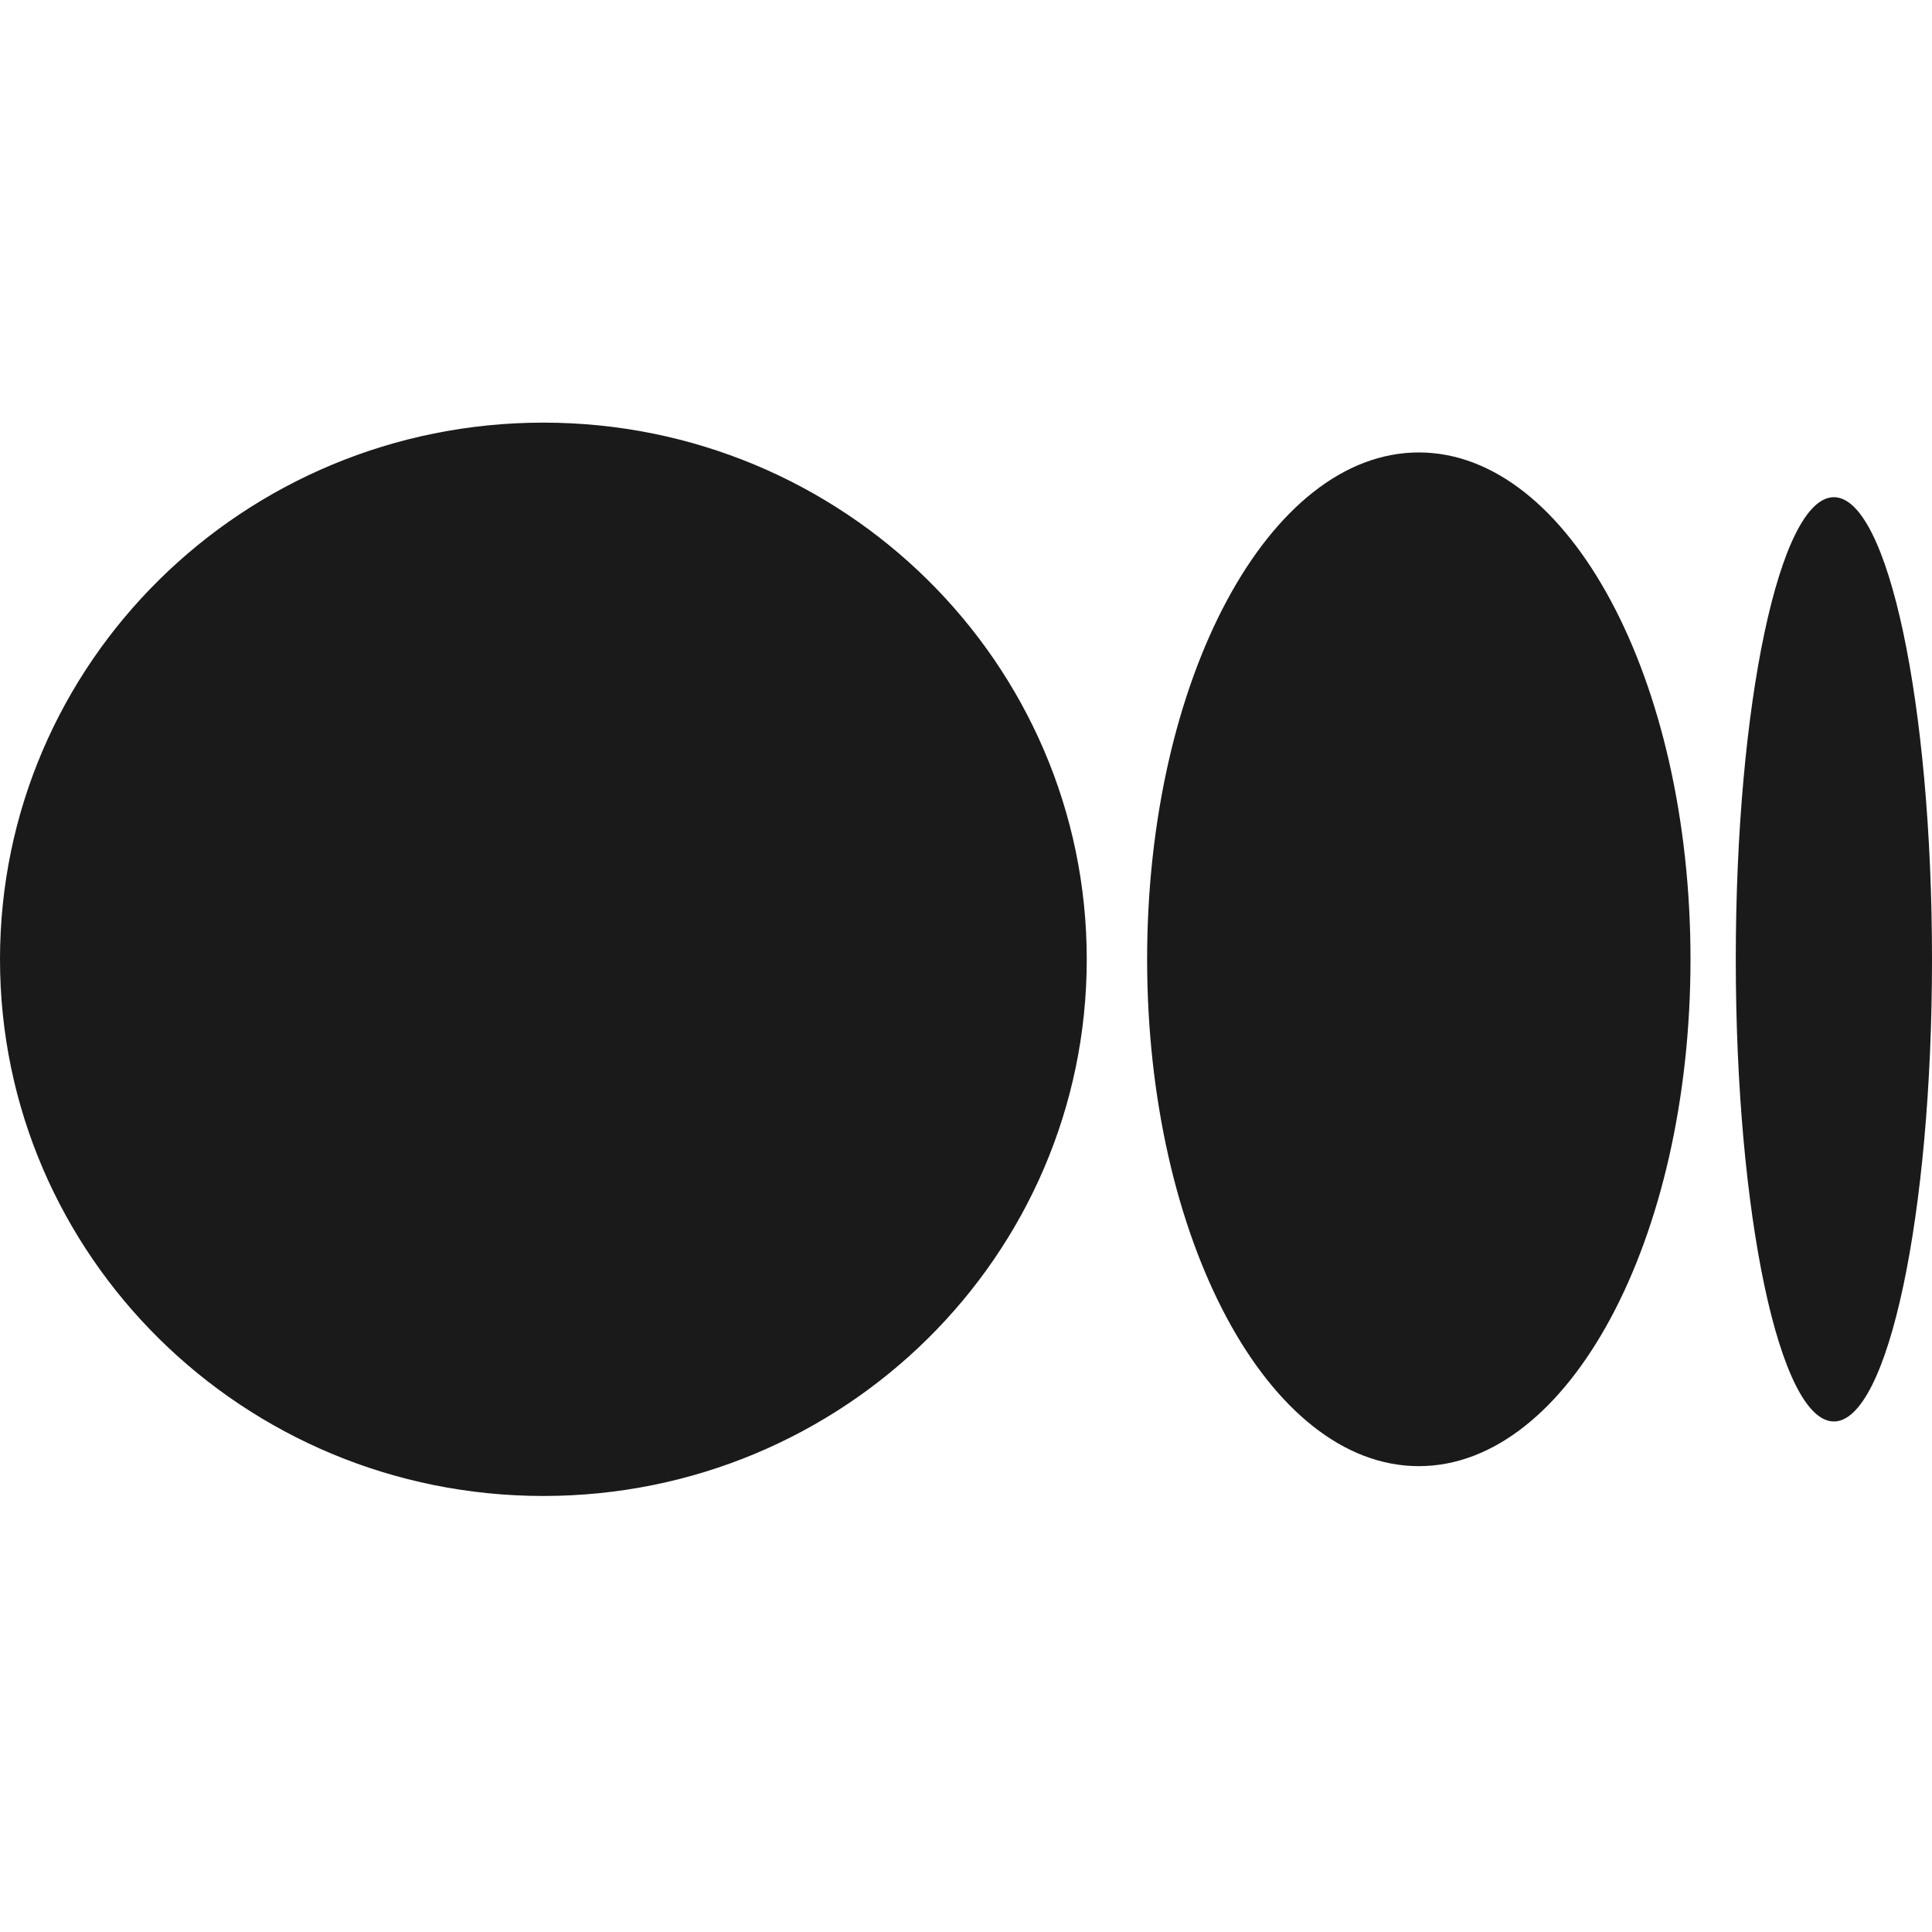
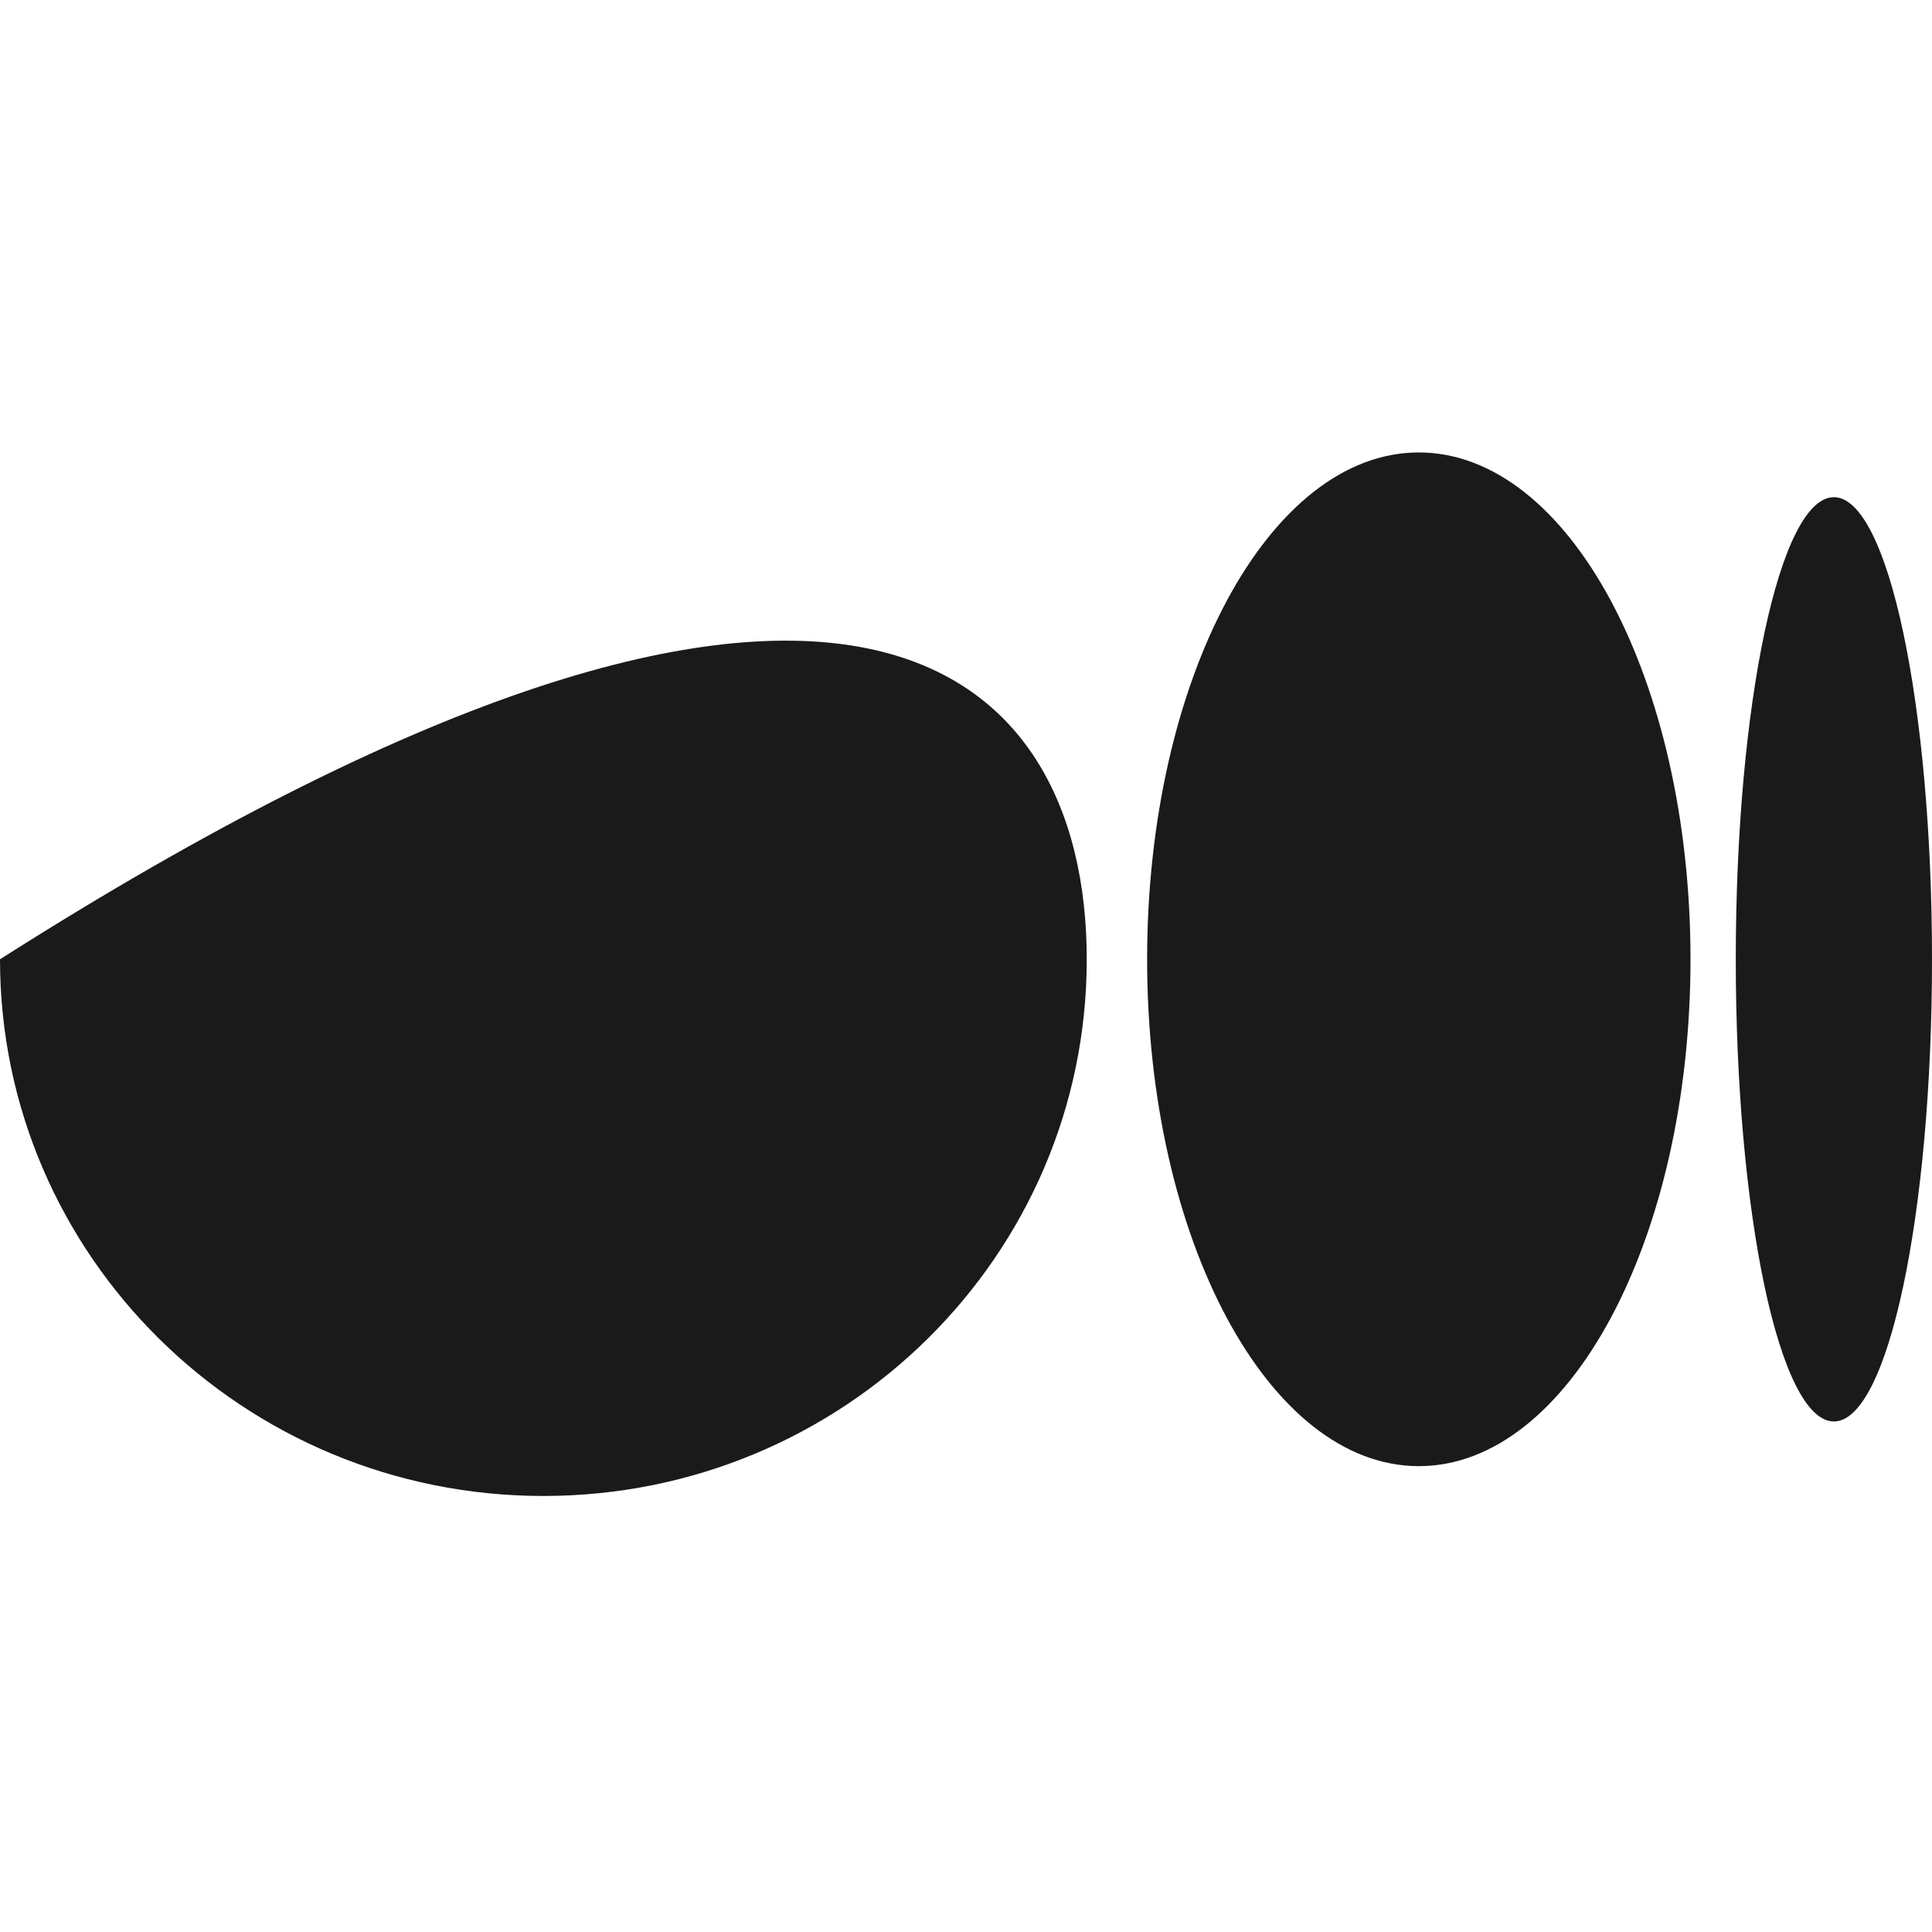
<svg xmlns="http://www.w3.org/2000/svg" width="32" height="32" viewBox="0 0 32 32" fill="none">
-   <path fill-rule="evenodd" clip-rule="evenodd" d="M18 15.889C18 20.798 13.971 24.778 9 24.778C4.029 24.778 0 20.798 0 15.889C0 10.98 4.029 7 9 7C13.971 7 18 10.98 18 15.889ZM28 15.889C28 20.525 25.985 24.284 23.5 24.284C21.015 24.284 19 20.525 19 15.889C19 11.252 21.015 7.494 23.5 7.494C25.985 7.494 28 11.252 28 15.889ZM30.375 23.544C31.272 23.544 32 20.117 32 15.89C32 11.662 31.272 8.235 30.375 8.235C29.477 8.235 28.75 11.662 28.75 15.89C28.75 20.117 29.477 23.544 30.375 23.544Z" fill="#1A1A1A" />
+   <path fill-rule="evenodd" clip-rule="evenodd" d="M18 15.889C18 20.798 13.971 24.778 9 24.778C4.029 24.778 0 20.798 0 15.889C13.971 7 18 10.98 18 15.889ZM28 15.889C28 20.525 25.985 24.284 23.5 24.284C21.015 24.284 19 20.525 19 15.889C19 11.252 21.015 7.494 23.5 7.494C25.985 7.494 28 11.252 28 15.889ZM30.375 23.544C31.272 23.544 32 20.117 32 15.89C32 11.662 31.272 8.235 30.375 8.235C29.477 8.235 28.75 11.662 28.75 15.89C28.75 20.117 29.477 23.544 30.375 23.544Z" fill="#1A1A1A" />
</svg>